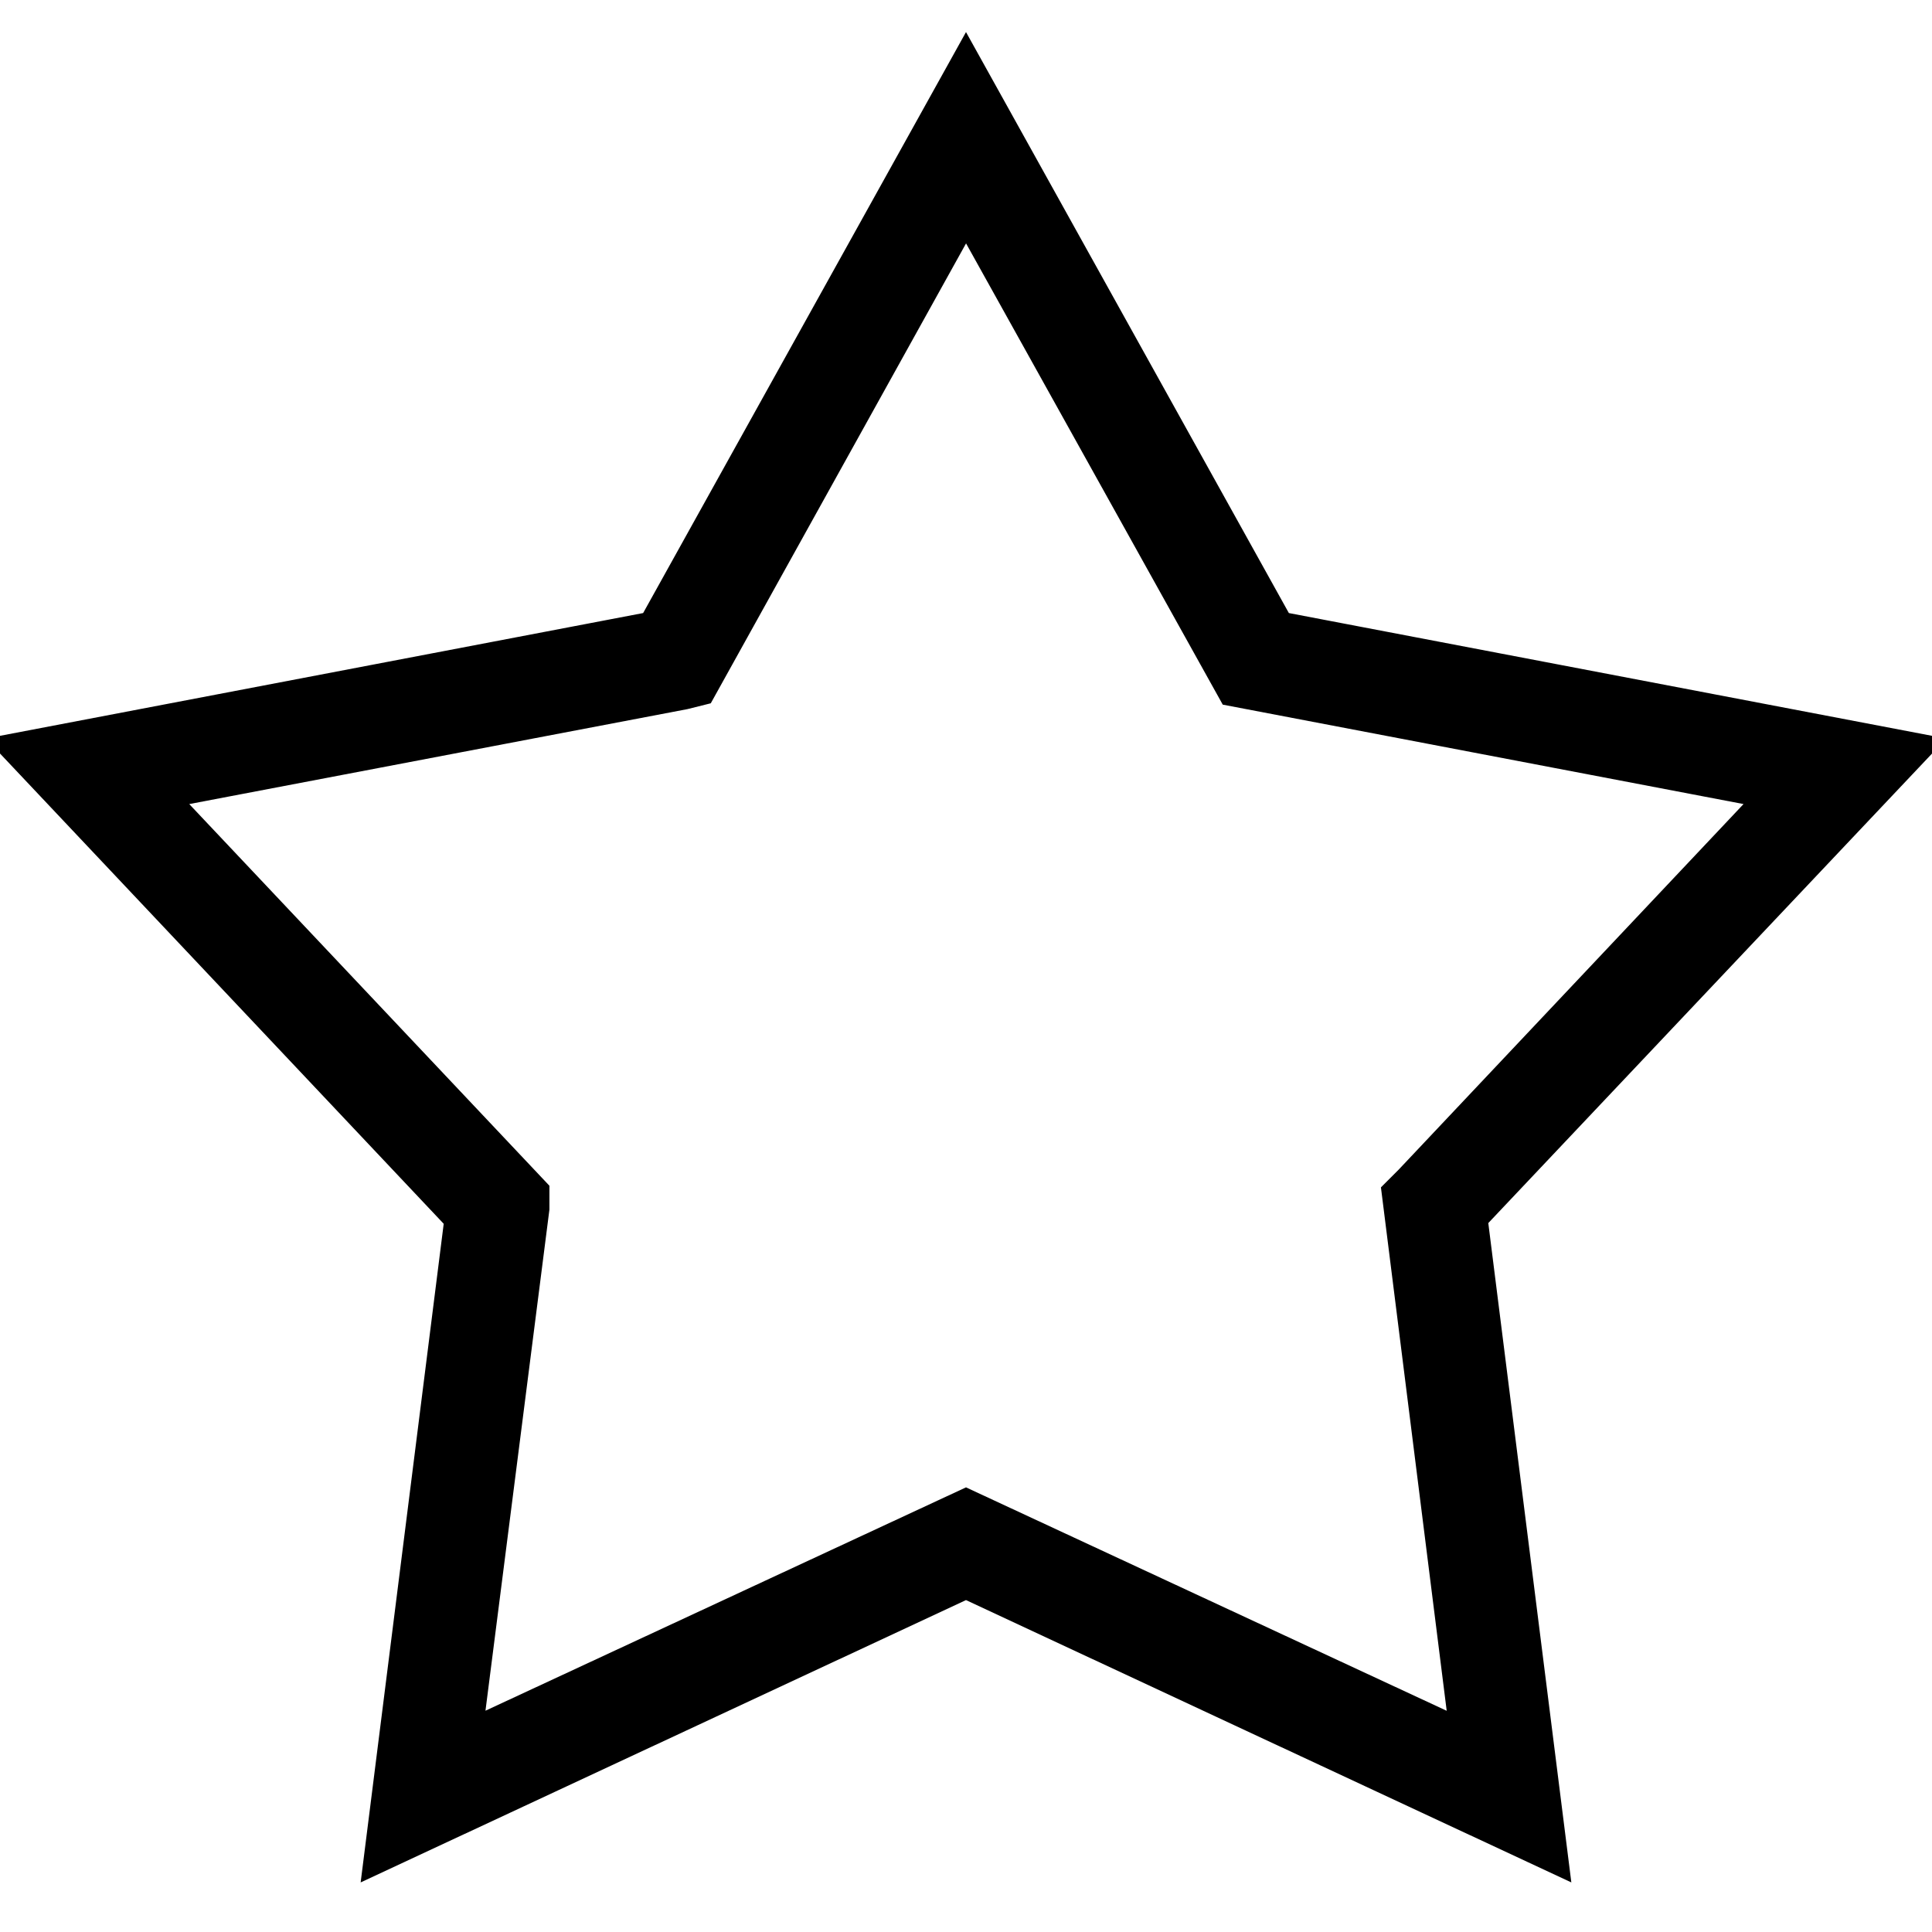
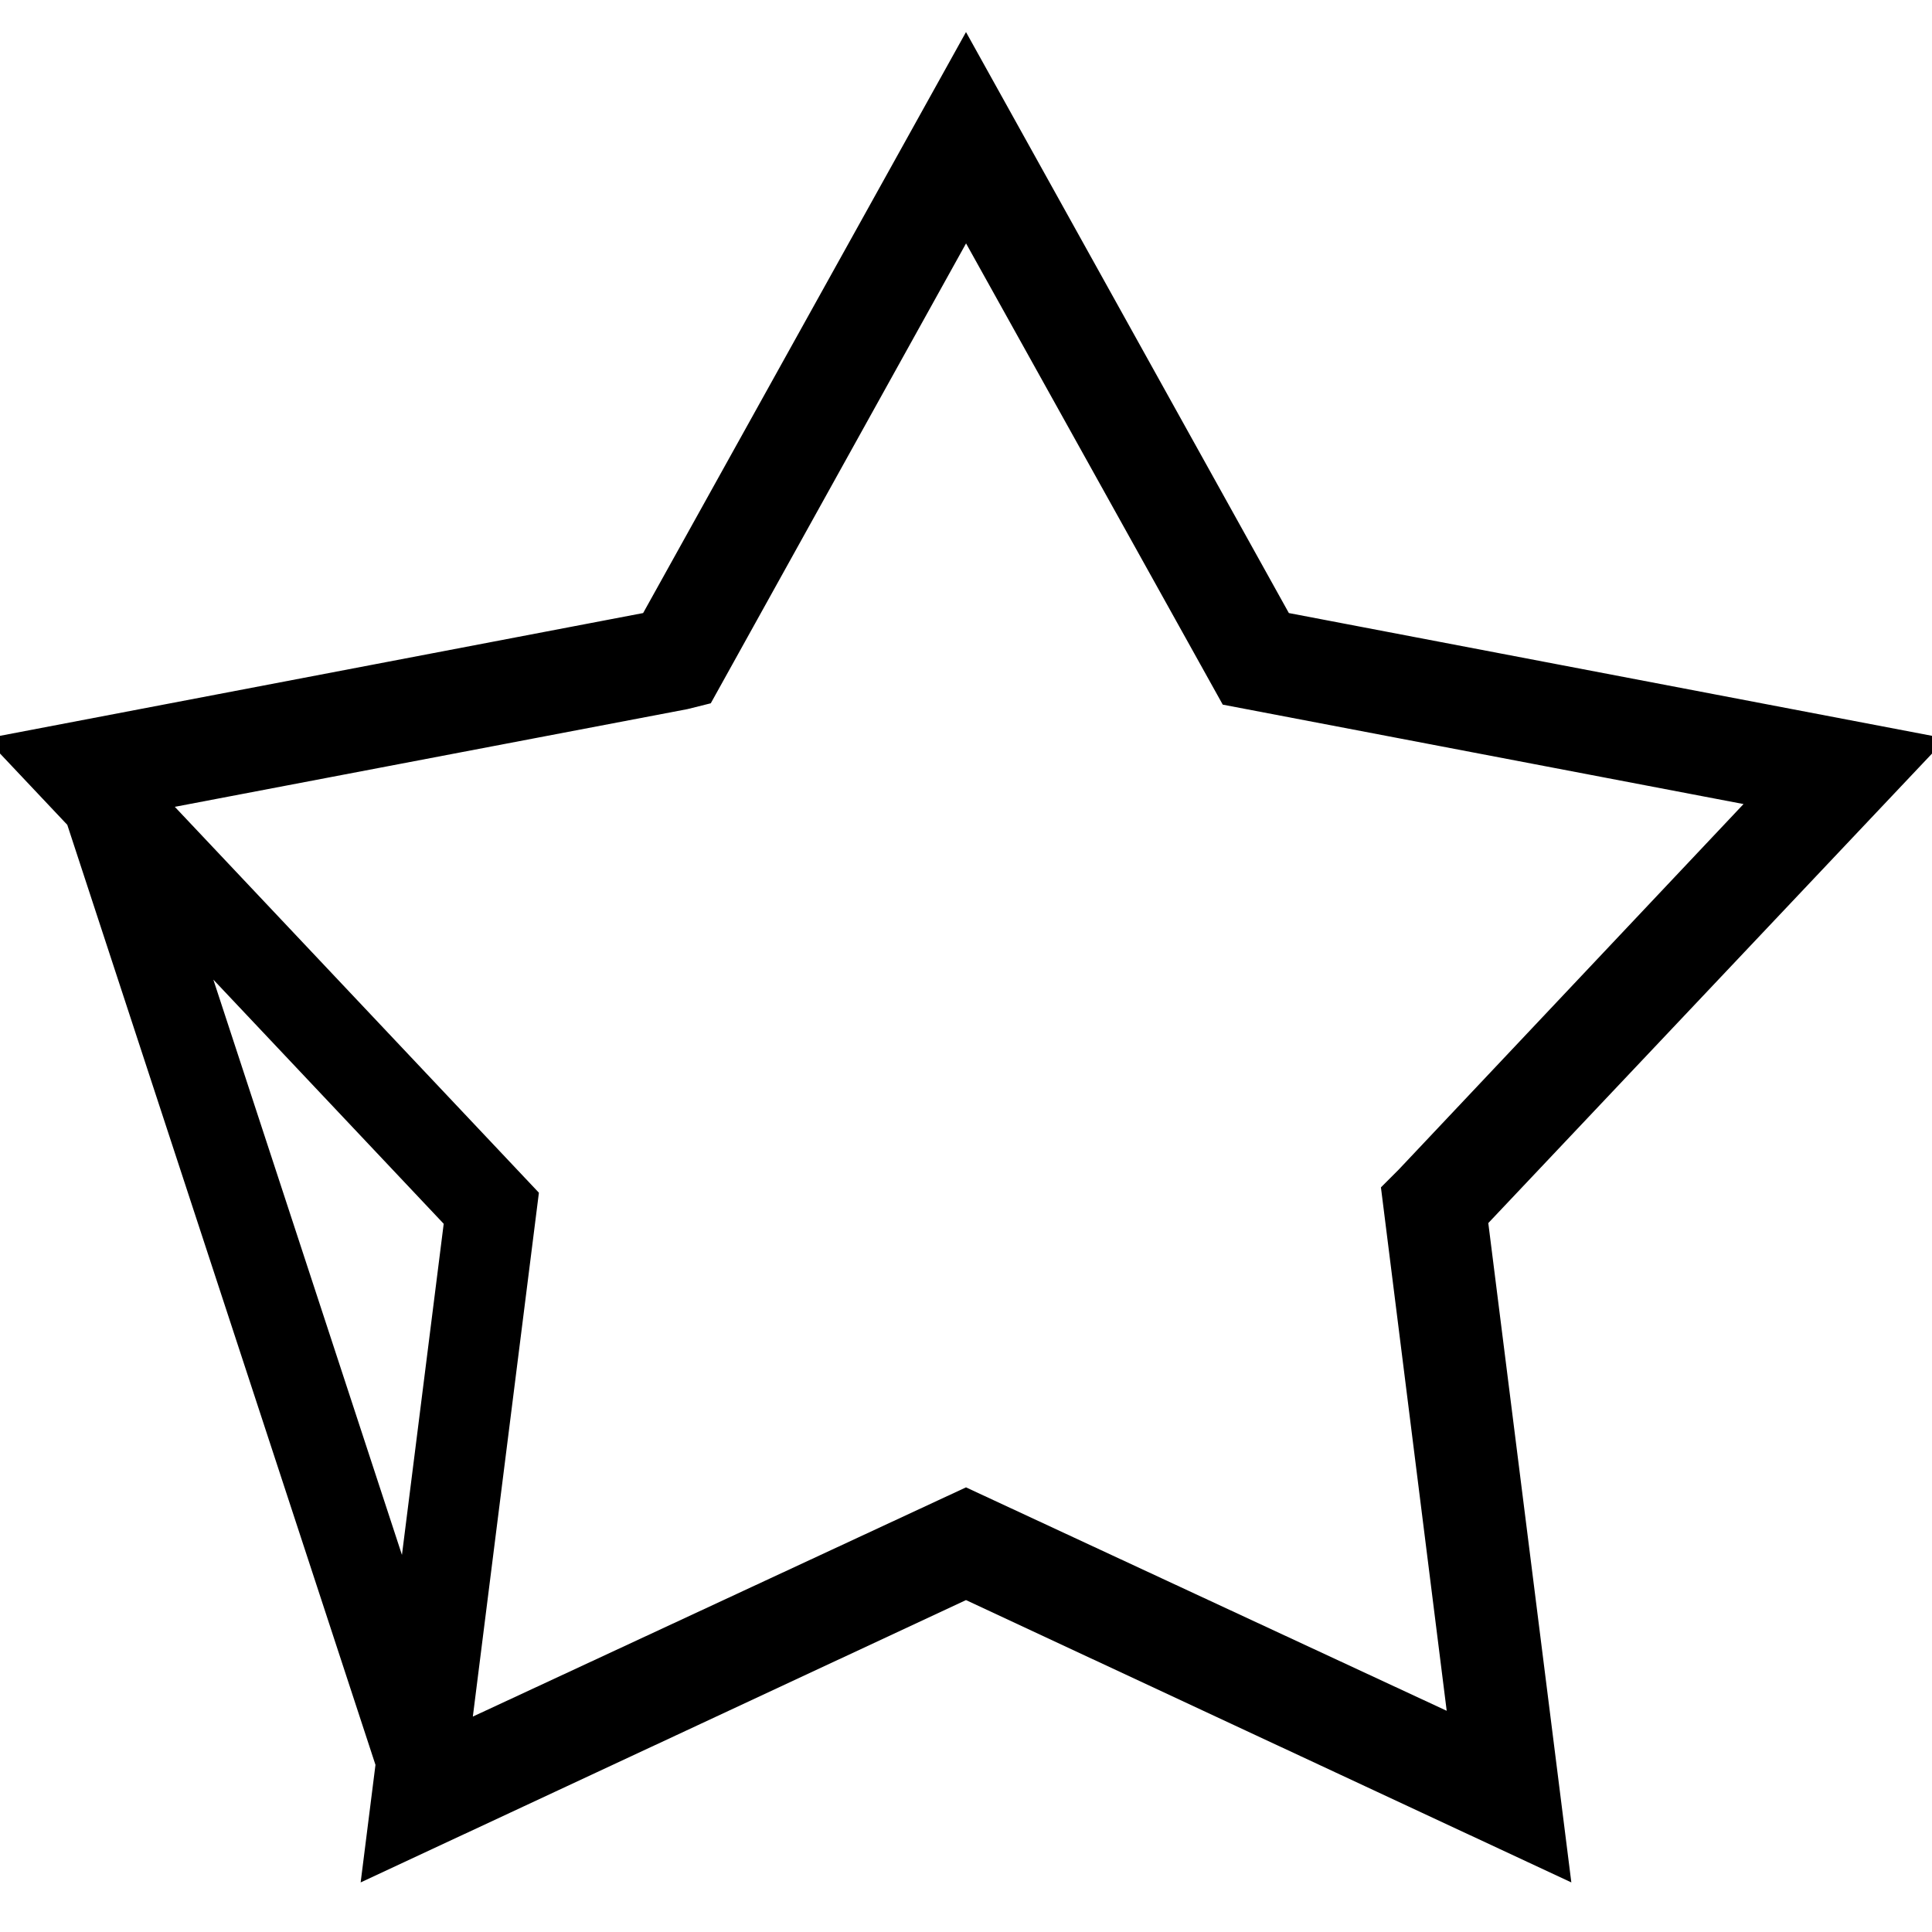
<svg xmlns="http://www.w3.org/2000/svg" version="1.1" x="0px" y="0px" viewBox="0 0 256 256" enable-background="new 0 0 256 256" xml:space="preserve">
  <g>
-     <path stroke-width="12" fill-opacity="0" stroke="#000000" d="M200.9,239.4l-72.9-34l-72.9,34l10-79.3L10,101.7l79.1-15.1l38.9-70l38.9,70l79.1,15.1L190.9,160 L200.9,239.4z M13.2,102.7l53.6,56.8l0,0.4L57,236.7l71-33l71,33l-9.7-77.2l0.3-0.3l53.3-56.5l-77-14.7L128,19.9L90.2,88l-0.4,0.1 L13.2,102.7z" />
+     <path stroke-width="12" fill-opacity="0" stroke="#000000" d="M200.9,239.4l-72.9-34l-72.9,34l10-79.3L10,101.7l79.1-15.1l38.9-70l38.9,70l79.1,15.1L190.9,160 L200.9,239.4z M13.2,102.7l0,0.4L57,236.7l71-33l71,33l-9.7-77.2l0.3-0.3l53.3-56.5l-77-14.7L128,19.9L90.2,88l-0.4,0.1 L13.2,102.7z" />
  </g>
</svg>